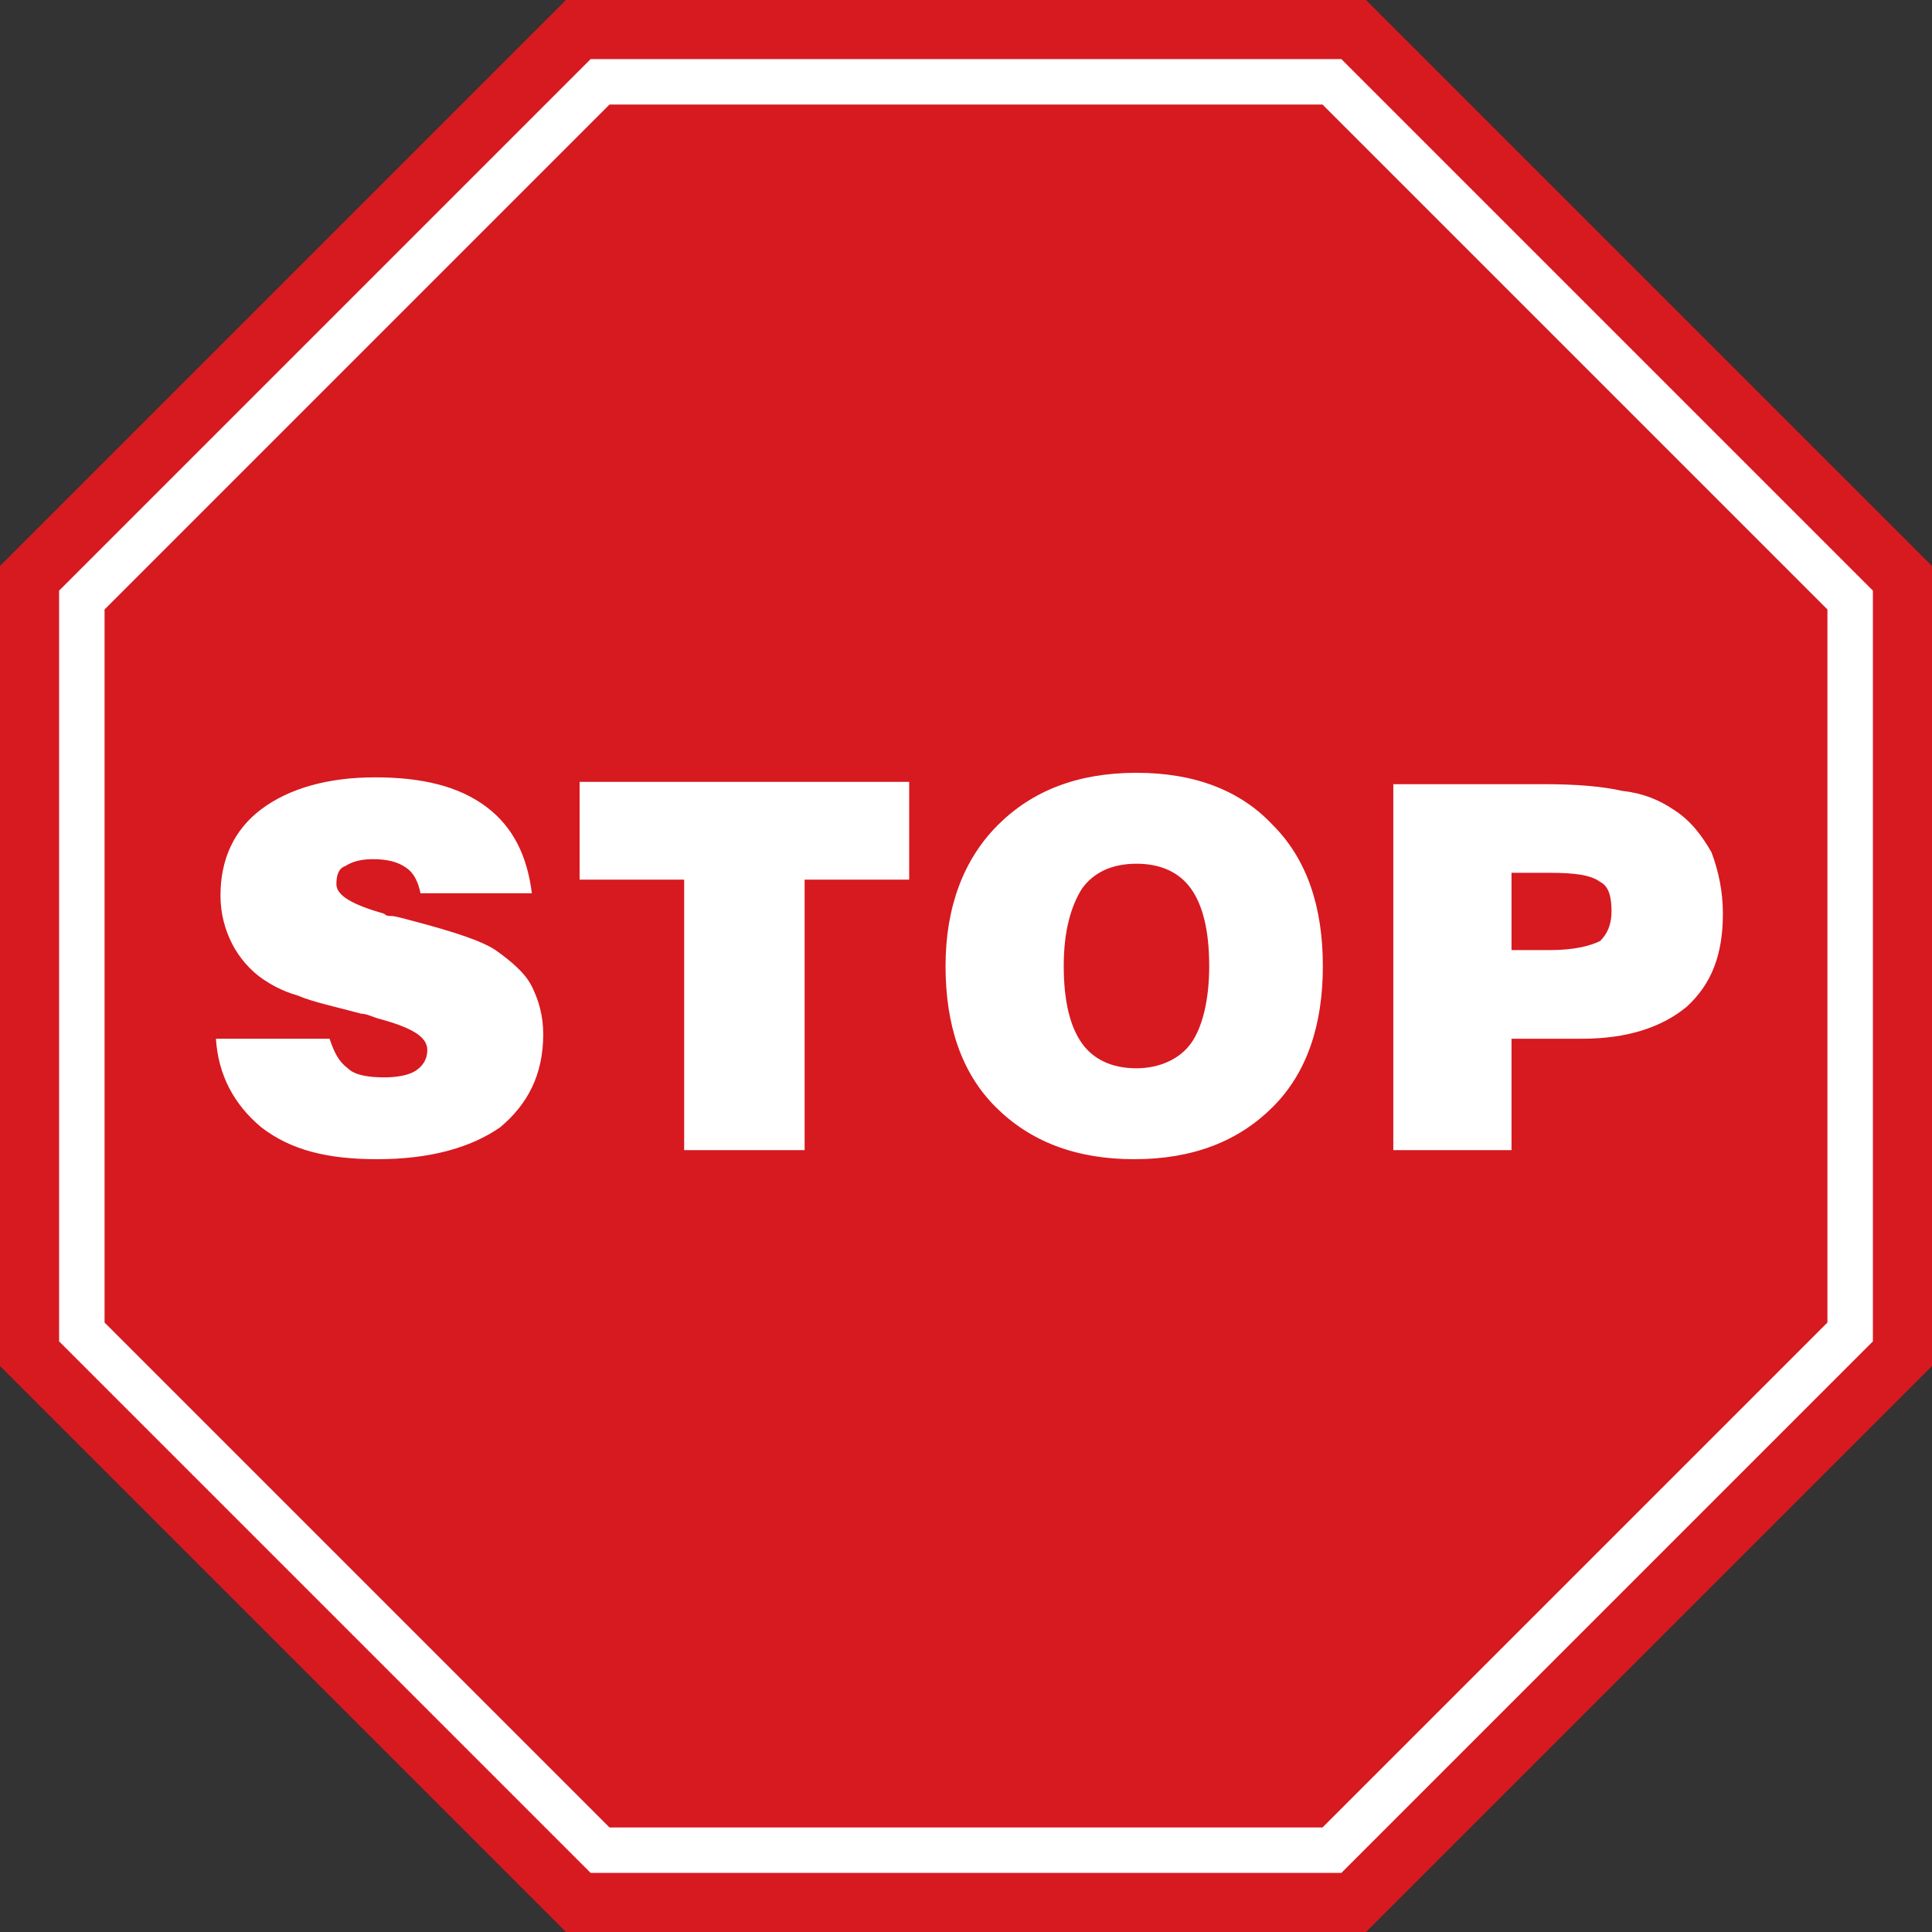
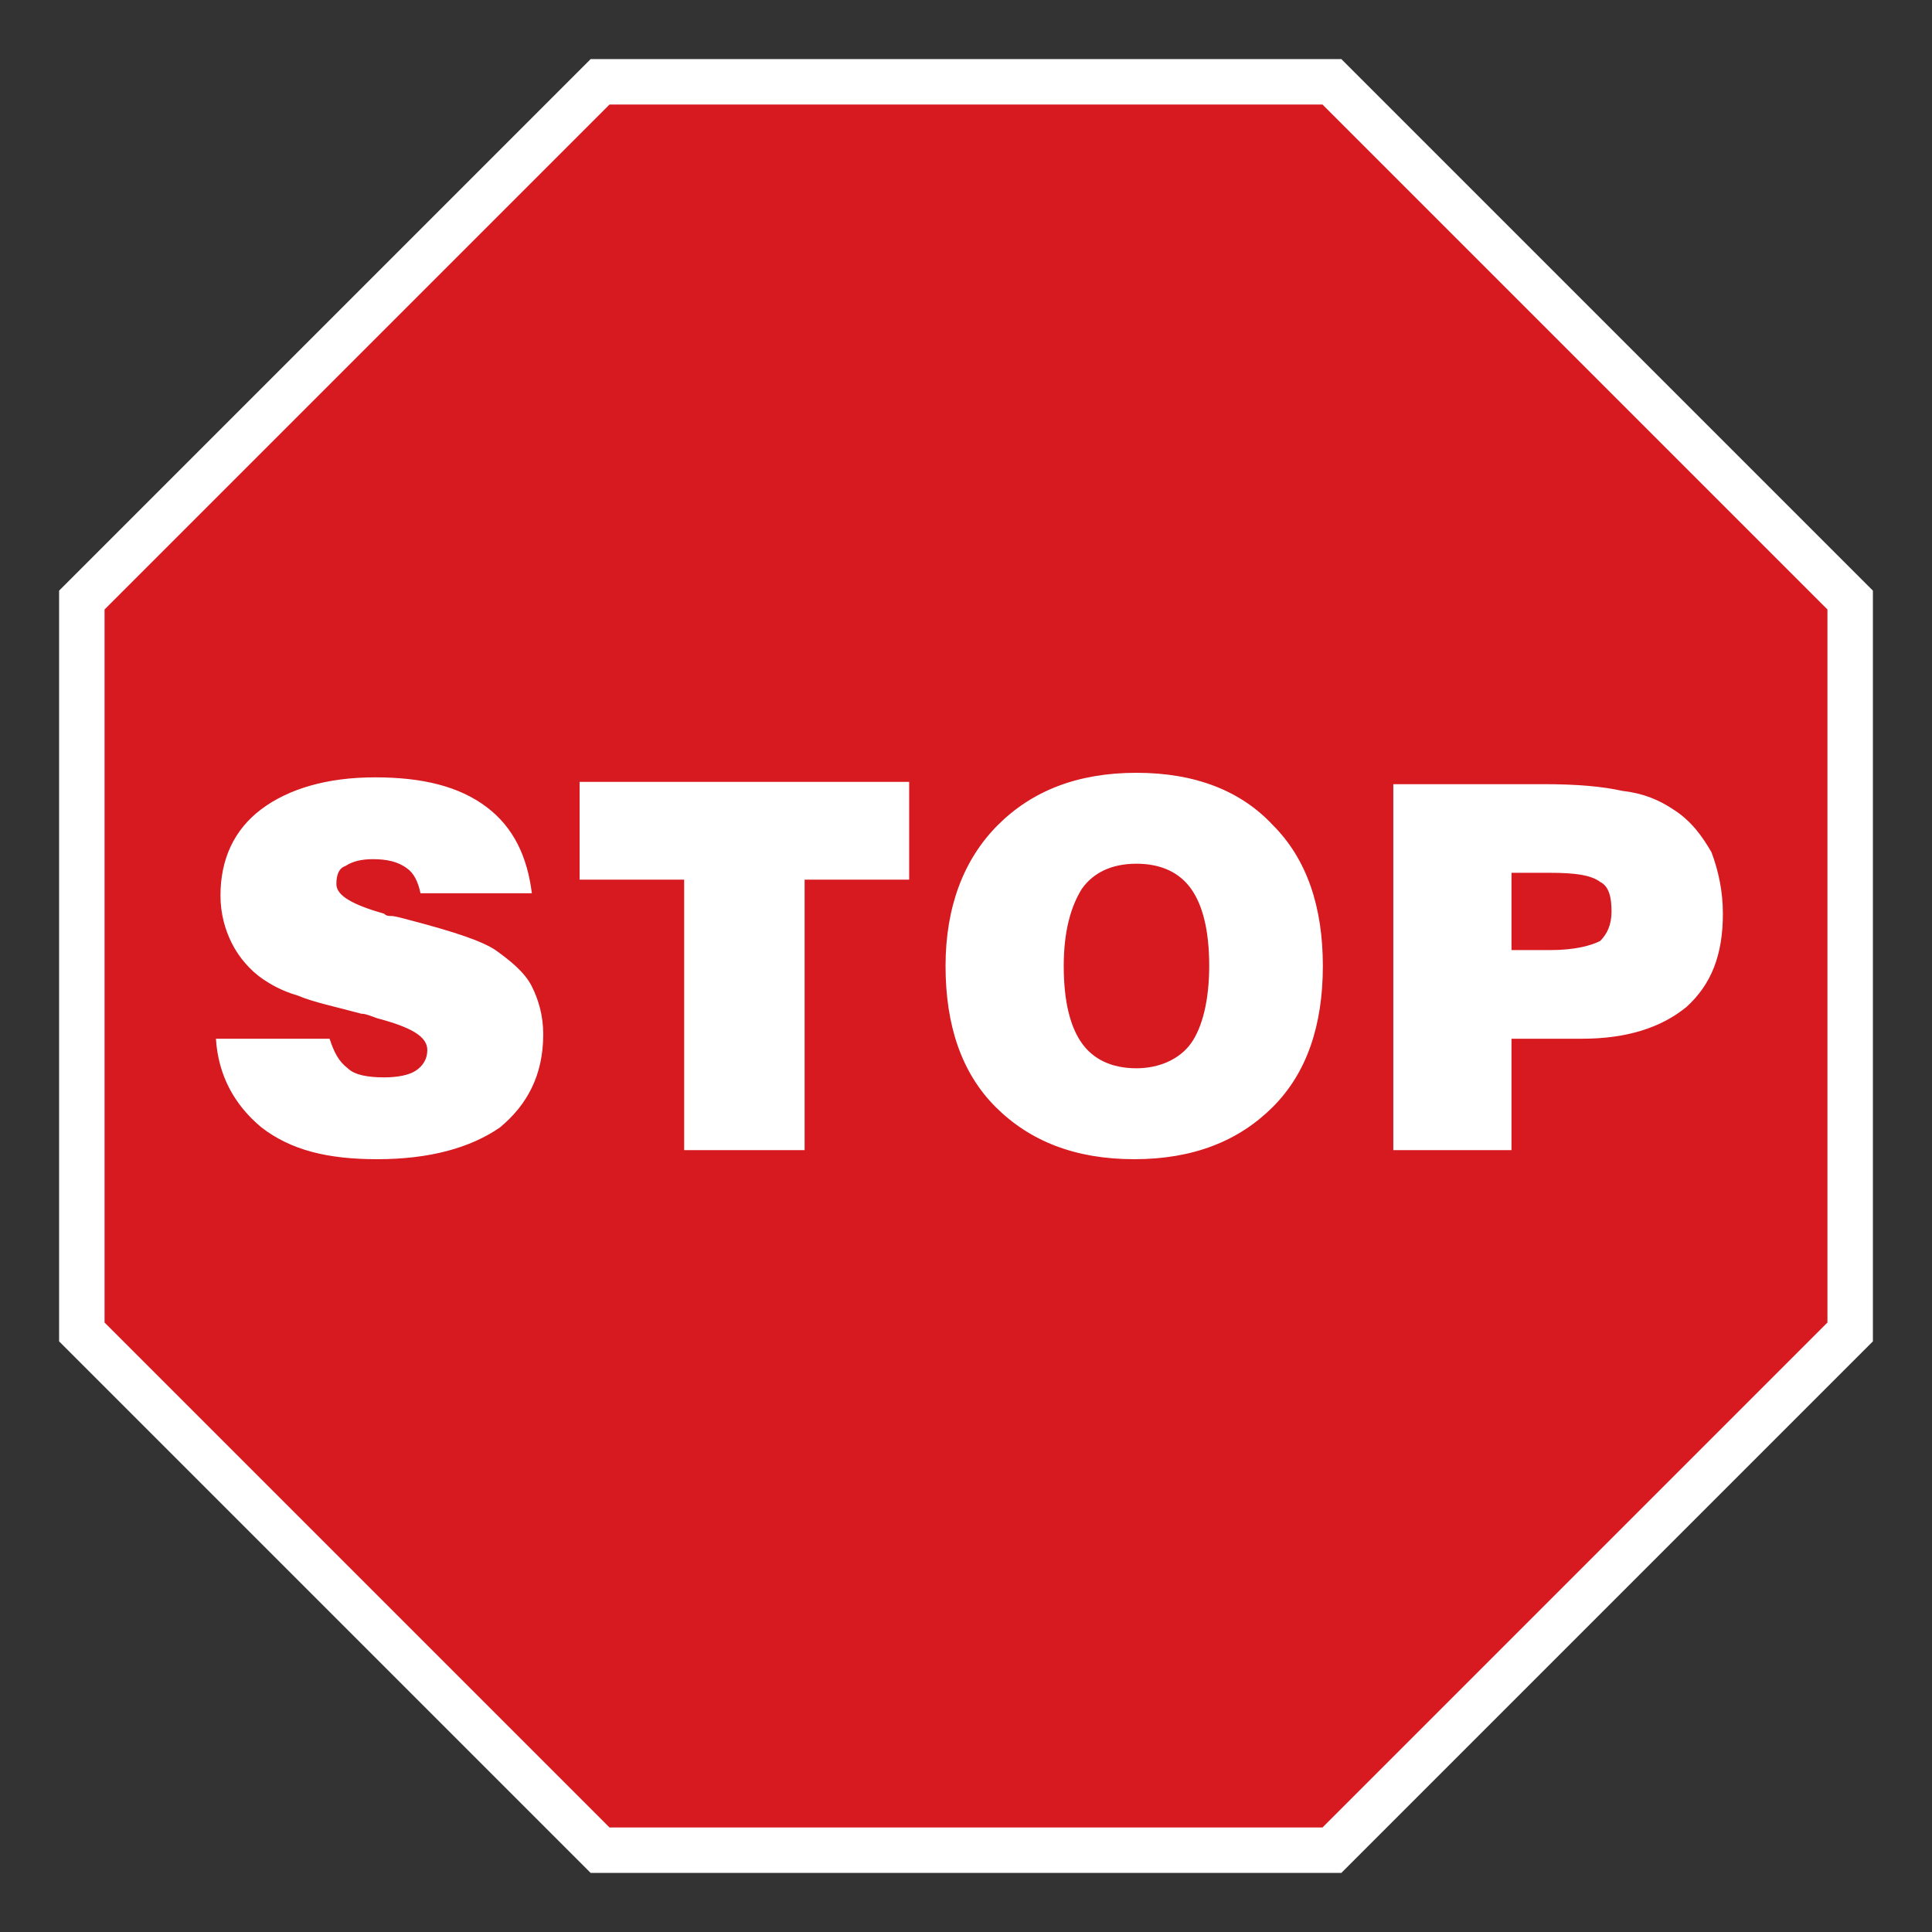
<svg xmlns="http://www.w3.org/2000/svg" version="1.2" baseProfile="tiny" id="Layer_1" x="0px" y="0px" viewBox="0 0 85 85" xml:space="preserve">
  <rect x="0" y="0" width="85" height="85" fill="#333333" stroke="none" />
  <g>
-     <polygon fill="#D71920" points="60.1,0 24.9,0 0,24.9 0,60.1 24.9,85 60.1,85 85,60.1 85,24.9 60.1,0  " />
    <polygon fill="#D71920" points="58.6,3.6 26.4,3.6 3.6,26.4 3.6,58.6 26.4,81.4 58.6,81.4 81.4,58.6 81.4,26.4 58.6,3.6  " />
    <g>
      <polygon fill="none" stroke="#FFFFFF" stroke-width="2" points="58.6,3.6 26.4,3.6 3.6,26.4 3.6,58.6 26.4,81.4 58.6,81.4     81.4,58.6 81.4,26.4 58.6,3.6   " />
    </g>
    <path fill="#FFFFFF" d="M11.5,49.6c1.3,1,2.9,1.4,5.1,1.4c2.3,0,4.1-0.5,5.4-1.4c1.2-1,1.9-2.3,1.9-4.1c0-0.8-0.2-1.5-0.5-2.1   c-0.3-0.6-0.9-1.1-1.6-1.6c-0.6-0.4-1.8-0.8-3.7-1.3c-0.4-0.1-0.7-0.2-0.9-0.2c-0.1,0-0.2,0-0.3-0.1c-1.4-0.4-2.1-0.8-2.1-1.3   c0-0.4,0.1-0.7,0.4-0.8c0.3-0.2,0.7-0.3,1.2-0.3c0.6,0,1.1,0.1,1.5,0.4c0.3,0.2,0.5,0.6,0.6,1.1h4.9c-0.2-1.6-0.8-2.9-2-3.8   c-1.2-0.9-2.8-1.3-4.9-1.3c-2.1,0-3.8,0.5-5,1.4c-1.2,0.9-1.8,2.2-1.8,3.8c0,0.8,0.2,1.5,0.5,2.1c0.3,0.6,0.8,1.2,1.4,1.6   c0.3,0.2,0.8,0.5,1.5,0.7c0.7,0.3,1.7,0.5,2.8,0.8c0.2,0,0.4,0.1,0.7,0.2c1.5,0.4,2.2,0.8,2.2,1.4c0,0.4-0.2,0.7-0.5,0.9   c-0.3,0.2-0.8,0.3-1.4,0.3c-0.7,0-1.3-0.1-1.6-0.4c-0.4-0.3-0.6-0.7-0.8-1.3h-5C9.6,47.3,10.3,48.6,11.5,49.6L11.5,49.6z    M35.4,50.6V38.7H40v-4.3H25.5v4.3h4.6v11.9H35.4L35.4,50.6z M47.6,39.1c0.5-0.7,1.3-1.1,2.4-1.1c1.1,0,1.9,0.4,2.4,1.1   s0.8,1.8,0.8,3.4c0,1.5-0.3,2.7-0.8,3.4S51,47,50,47c-1.1,0-1.9-0.4-2.4-1.1c-0.5-0.7-0.8-1.8-0.8-3.4C46.8,41,47.1,39.9,47.6,39.1   L47.6,39.1z M43.8,48.7c1.5,1.5,3.5,2.3,6.1,2.3c2.6,0,4.6-0.8,6.1-2.3c1.5-1.5,2.2-3.6,2.2-6.2c0-2.6-0.7-4.7-2.2-6.2   C54.6,34.8,52.6,34,50,34c-2.6,0-4.6,0.8-6.1,2.3c-1.5,1.5-2.3,3.6-2.3,6.2C41.6,45.1,42.3,47.2,43.8,48.7L43.8,48.7z M66.5,38.4   h1.7c1.1,0,1.8,0.1,2.2,0.4c0.4,0.2,0.5,0.7,0.5,1.3c0,0.6-0.2,1-0.5,1.3c-0.4,0.2-1.1,0.4-2.2,0.4h-1.7V38.4L66.5,38.4z    M66.5,50.6v-4.9h3.1c2,0,3.5-0.5,4.6-1.4c1.1-1,1.6-2.3,1.6-4.1c0-1-0.2-1.9-0.5-2.7c-0.4-0.7-0.9-1.4-1.7-1.9   c-0.6-0.4-1.3-0.7-2.2-0.8c-0.9-0.2-2-0.3-3.5-0.3h-6.6v16.1H66.5L66.5,50.6z" />
  </g>
</svg>